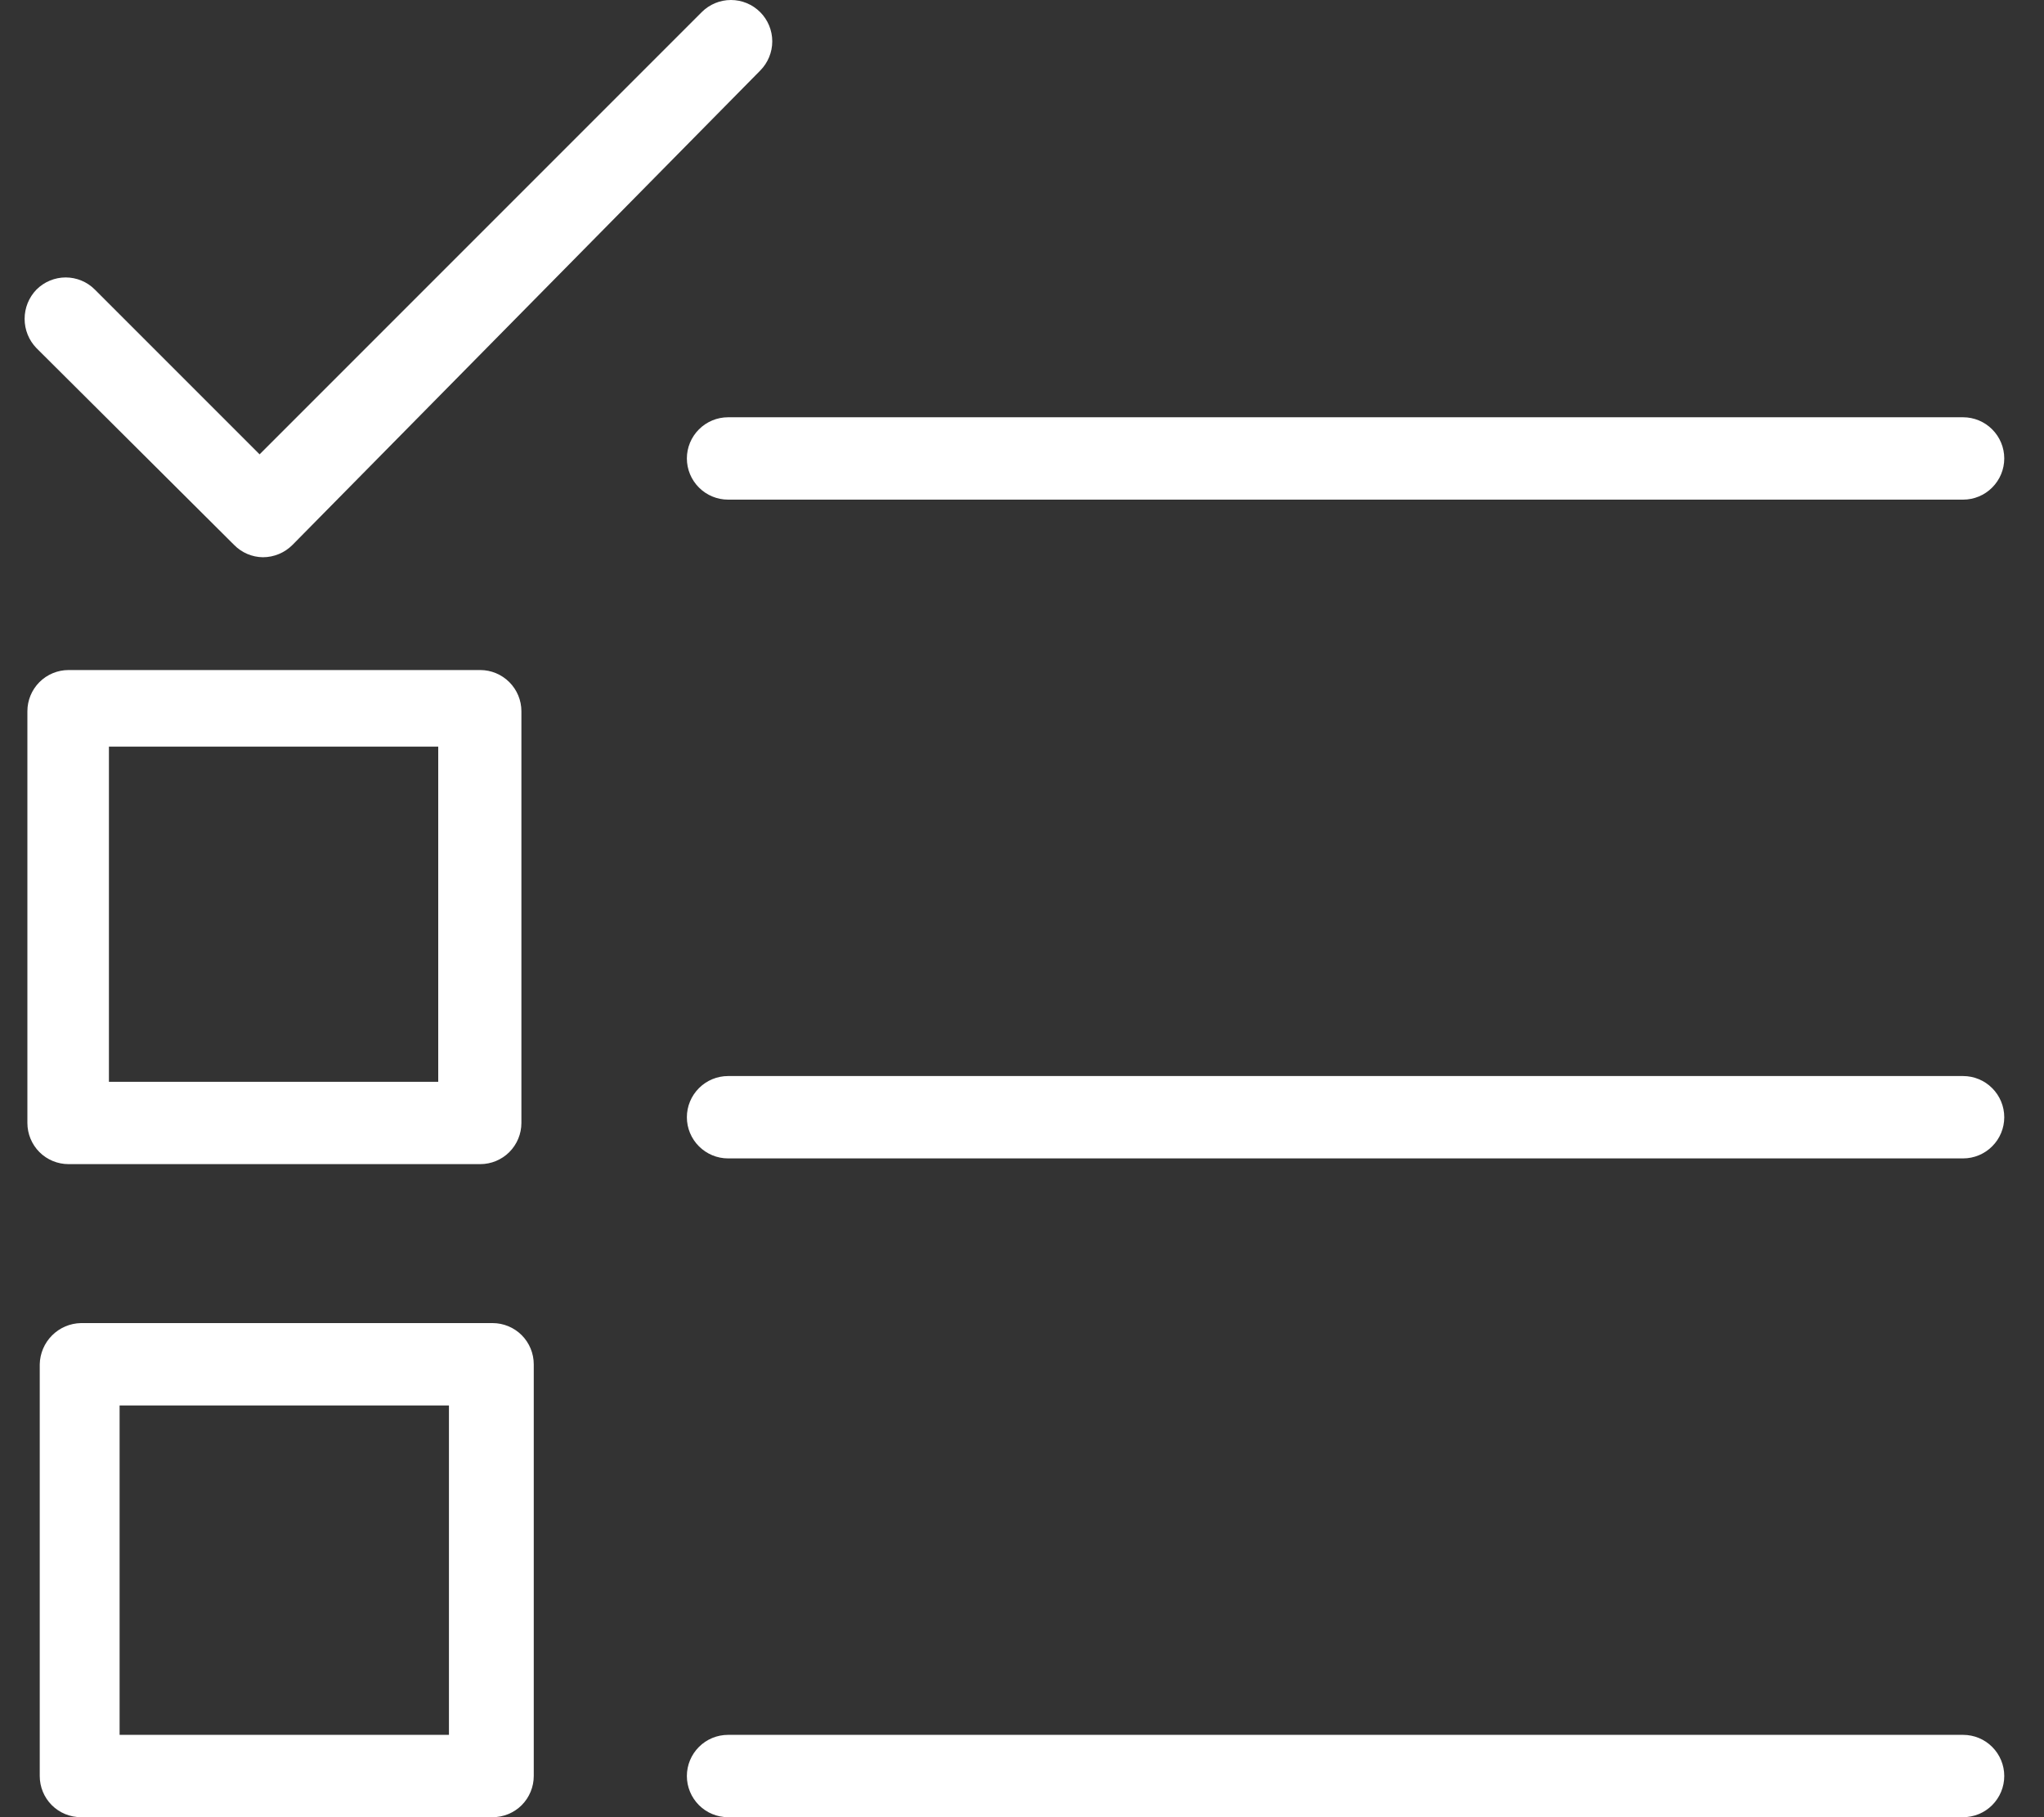
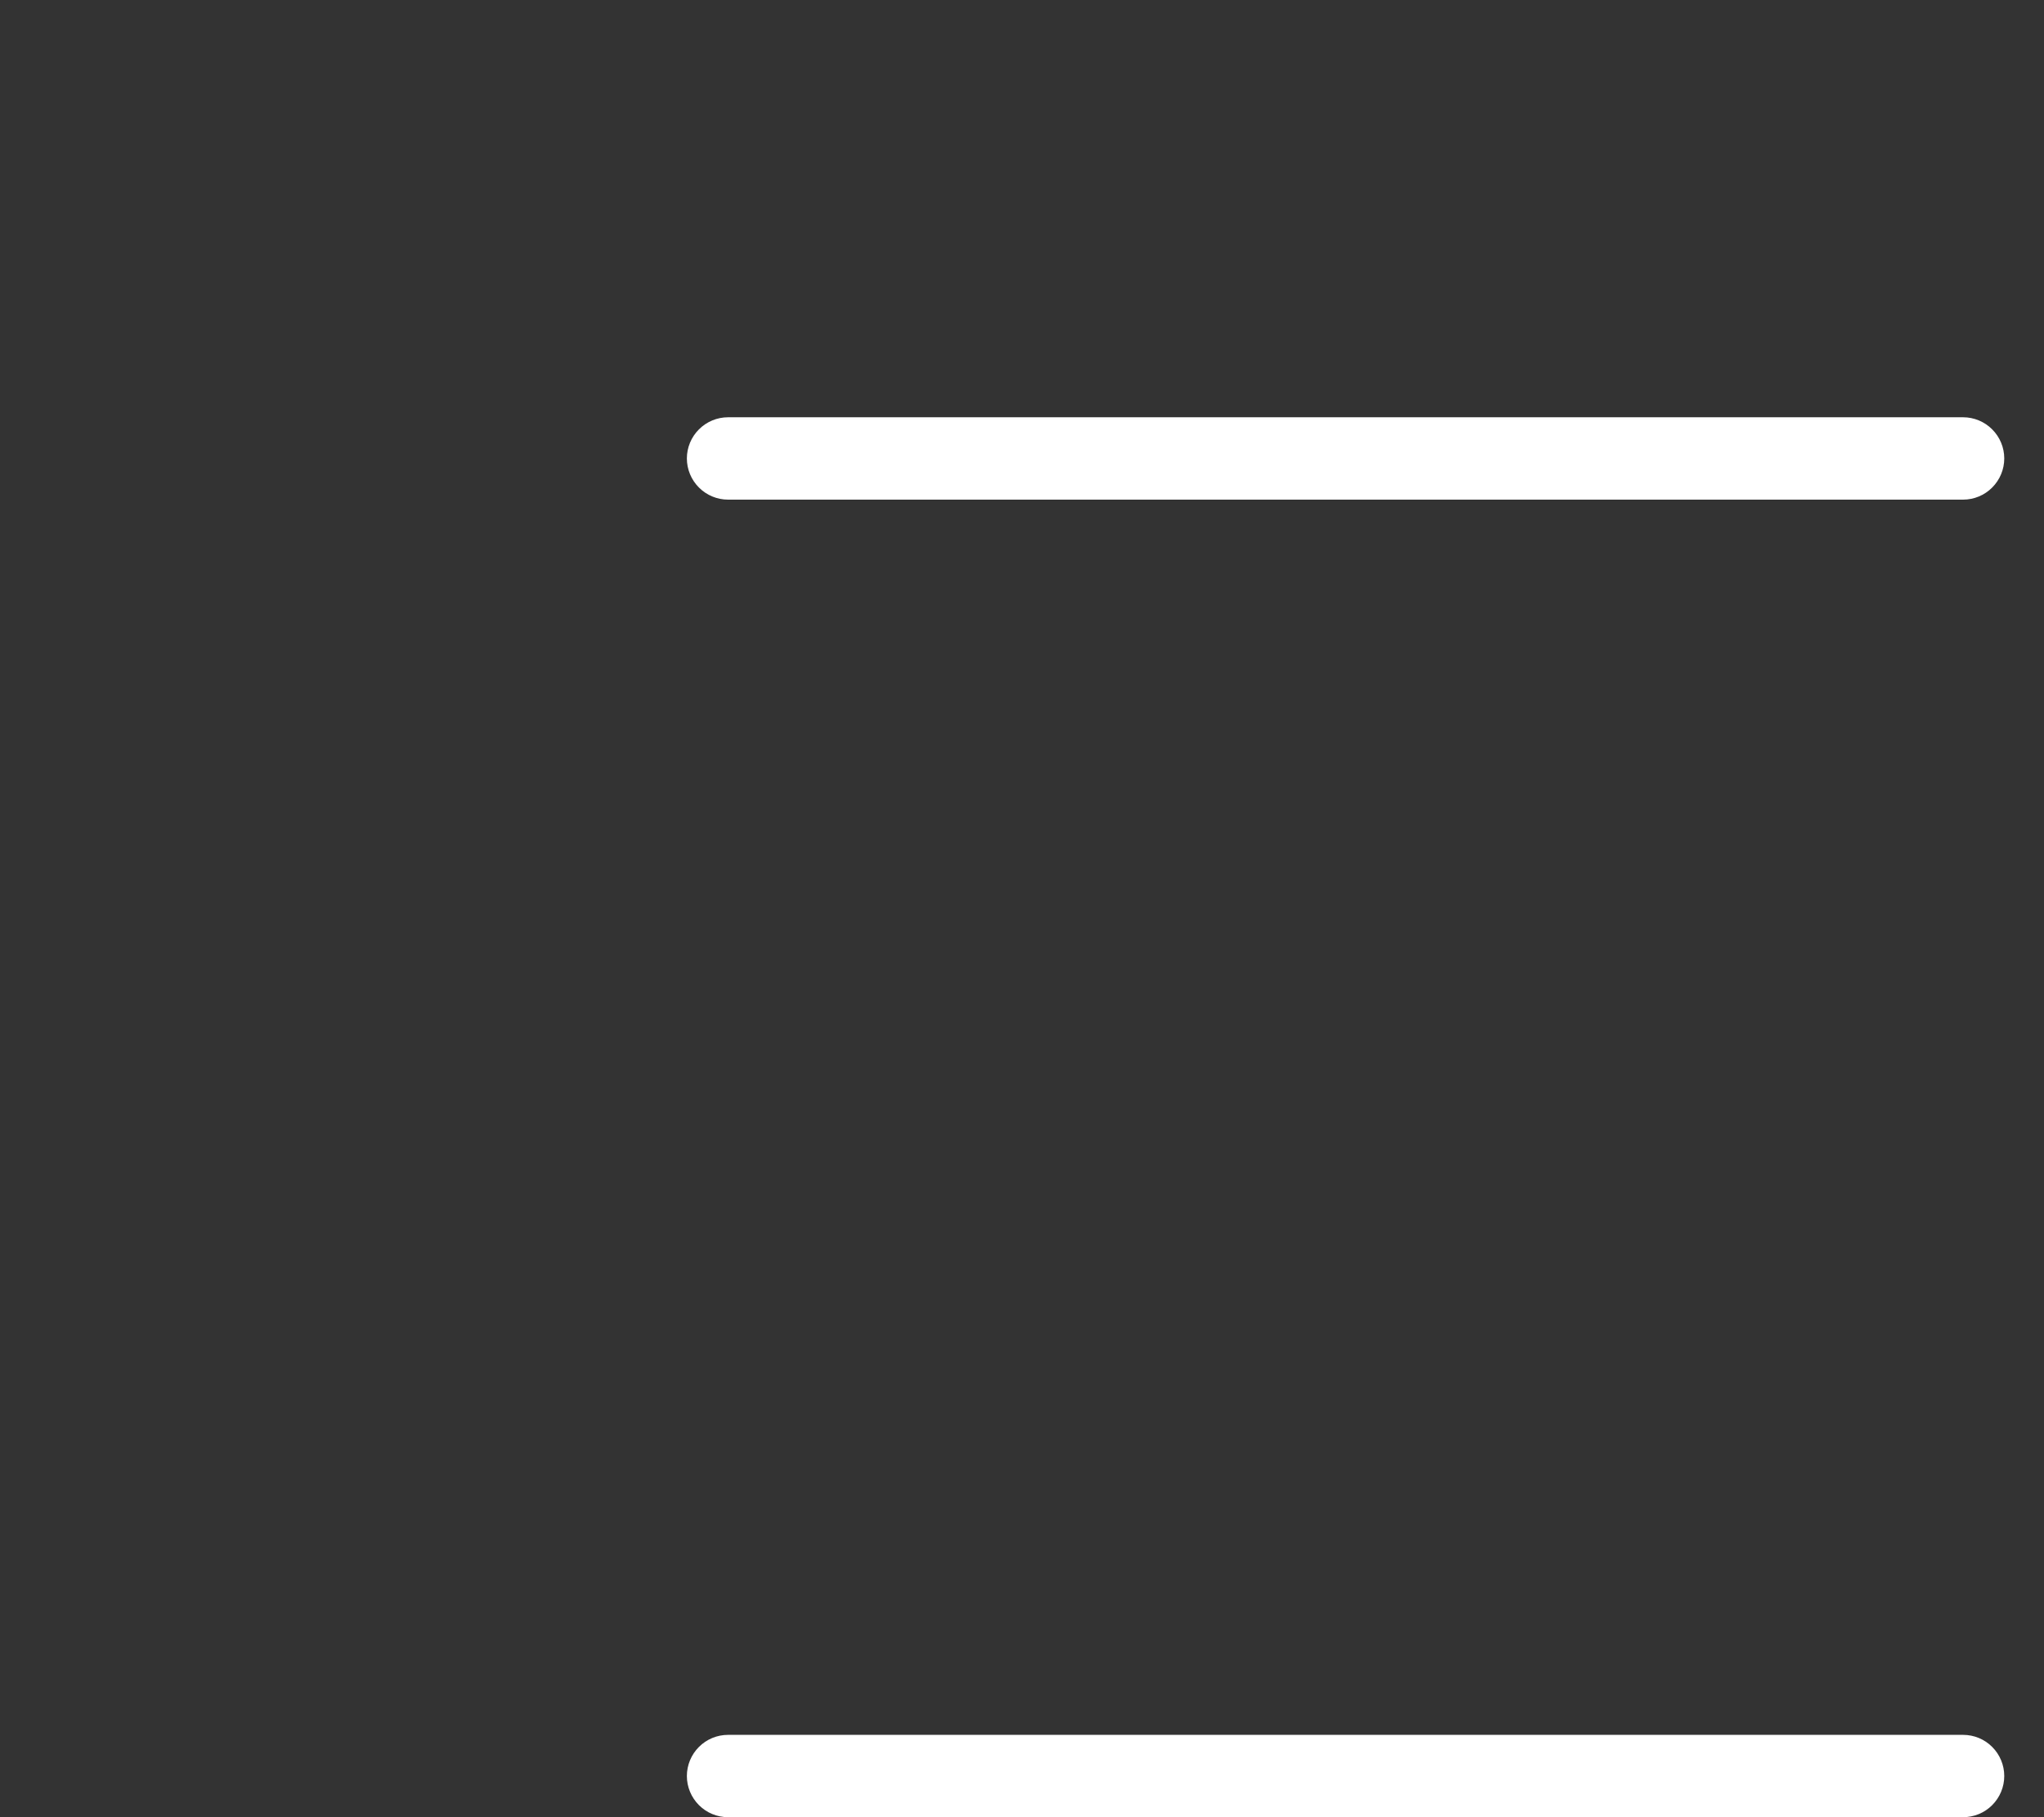
<svg xmlns="http://www.w3.org/2000/svg" width="45" height="40" viewBox="0 0 45 40" fill="none">
  <rect x="0" y="0" width="45" height="40" fill="#333333" stroke="none" />
-   <path d="M5.787 12.266C5.548 12.263 5.32 12.165 5.153 11.994L0.802 7.662C0.635 7.49 0.542 7.259 0.542 7.019C0.542 6.778 0.635 6.548 0.802 6.375C0.887 6.29 0.987 6.223 1.097 6.177C1.208 6.131 1.326 6.107 1.446 6.107C1.566 6.107 1.684 6.131 1.795 6.177C1.905 6.223 2.005 6.29 2.089 6.375L5.715 10.001L15.449 0.267C15.619 0.096 15.851 -1.79825e-09 16.092 0C16.334 1.79825e-09 16.565 0.096 16.736 0.267C16.906 0.437 17.002 0.669 17.002 0.91C17.002 1.151 16.906 1.383 16.736 1.554L6.44 11.994C6.267 12.168 6.032 12.266 5.787 12.266Z" fill="white" />
  <path d="M43.219 10.998H16.029C15.788 10.998 15.558 10.902 15.388 10.732C15.218 10.562 15.122 10.332 15.122 10.091C15.122 9.851 15.218 9.62 15.388 9.451C15.558 9.281 15.788 9.185 16.029 9.185H43.219C43.459 9.185 43.69 9.281 43.859 9.451C44.029 9.62 44.125 9.851 44.125 10.091C44.125 10.332 44.029 10.562 43.859 10.732C43.69 10.902 43.459 10.998 43.219 10.998Z" fill="white" />
-   <path d="M43.219 25.499H16.029C15.788 25.499 15.558 25.403 15.388 25.233C15.218 25.064 15.122 24.833 15.122 24.593C15.122 24.352 15.218 24.122 15.388 23.952C15.558 23.782 15.788 23.686 16.029 23.686H43.219C43.459 23.686 43.69 23.782 43.859 23.952C44.029 24.122 44.125 24.352 44.125 24.593C44.125 24.833 44.029 25.064 43.859 25.233C43.69 25.403 43.459 25.499 43.219 25.499Z" fill="white" />
  <path d="M43.219 40H16.029C15.788 40 15.558 39.905 15.388 39.735C15.218 39.565 15.122 39.334 15.122 39.094C15.122 38.853 15.218 38.623 15.388 38.453C15.558 38.283 15.788 38.188 16.029 38.188H43.219C43.459 38.188 43.69 38.283 43.859 38.453C44.029 38.623 44.125 38.853 44.125 39.094C44.125 39.334 44.029 39.565 43.859 39.735C43.69 39.905 43.459 40 43.219 40Z" fill="white" />
-   <path d="M10.573 25.625H1.509C1.269 25.625 1.038 25.53 0.868 25.36C0.699 25.19 0.603 24.959 0.603 24.719V15.656C0.603 15.415 0.699 15.185 0.868 15.015C1.038 14.845 1.269 14.749 1.509 14.749H10.573C10.813 14.749 11.043 14.845 11.213 15.015C11.383 15.185 11.479 15.415 11.479 15.656V24.719C11.479 24.959 11.383 25.19 11.213 25.36C11.043 25.53 10.813 25.625 10.573 25.625ZM2.398 23.813H9.648V16.435H2.398V23.813Z" fill="white" />
-   <path d="M10.845 40H1.781C1.541 40 1.31 39.905 1.14 39.735C0.97 39.565 0.875 39.334 0.875 39.094V30.031C0.88 29.792 0.977 29.564 1.146 29.395C1.315 29.226 1.542 29.129 1.781 29.124H10.845C11.085 29.124 11.316 29.22 11.486 29.39C11.655 29.56 11.751 29.79 11.751 30.031V39.094C11.751 39.334 11.655 39.565 11.486 39.735C11.316 39.905 11.085 40 10.845 40ZM2.633 38.188H9.884V30.937H2.633V38.188Z" fill="white" />
</svg>